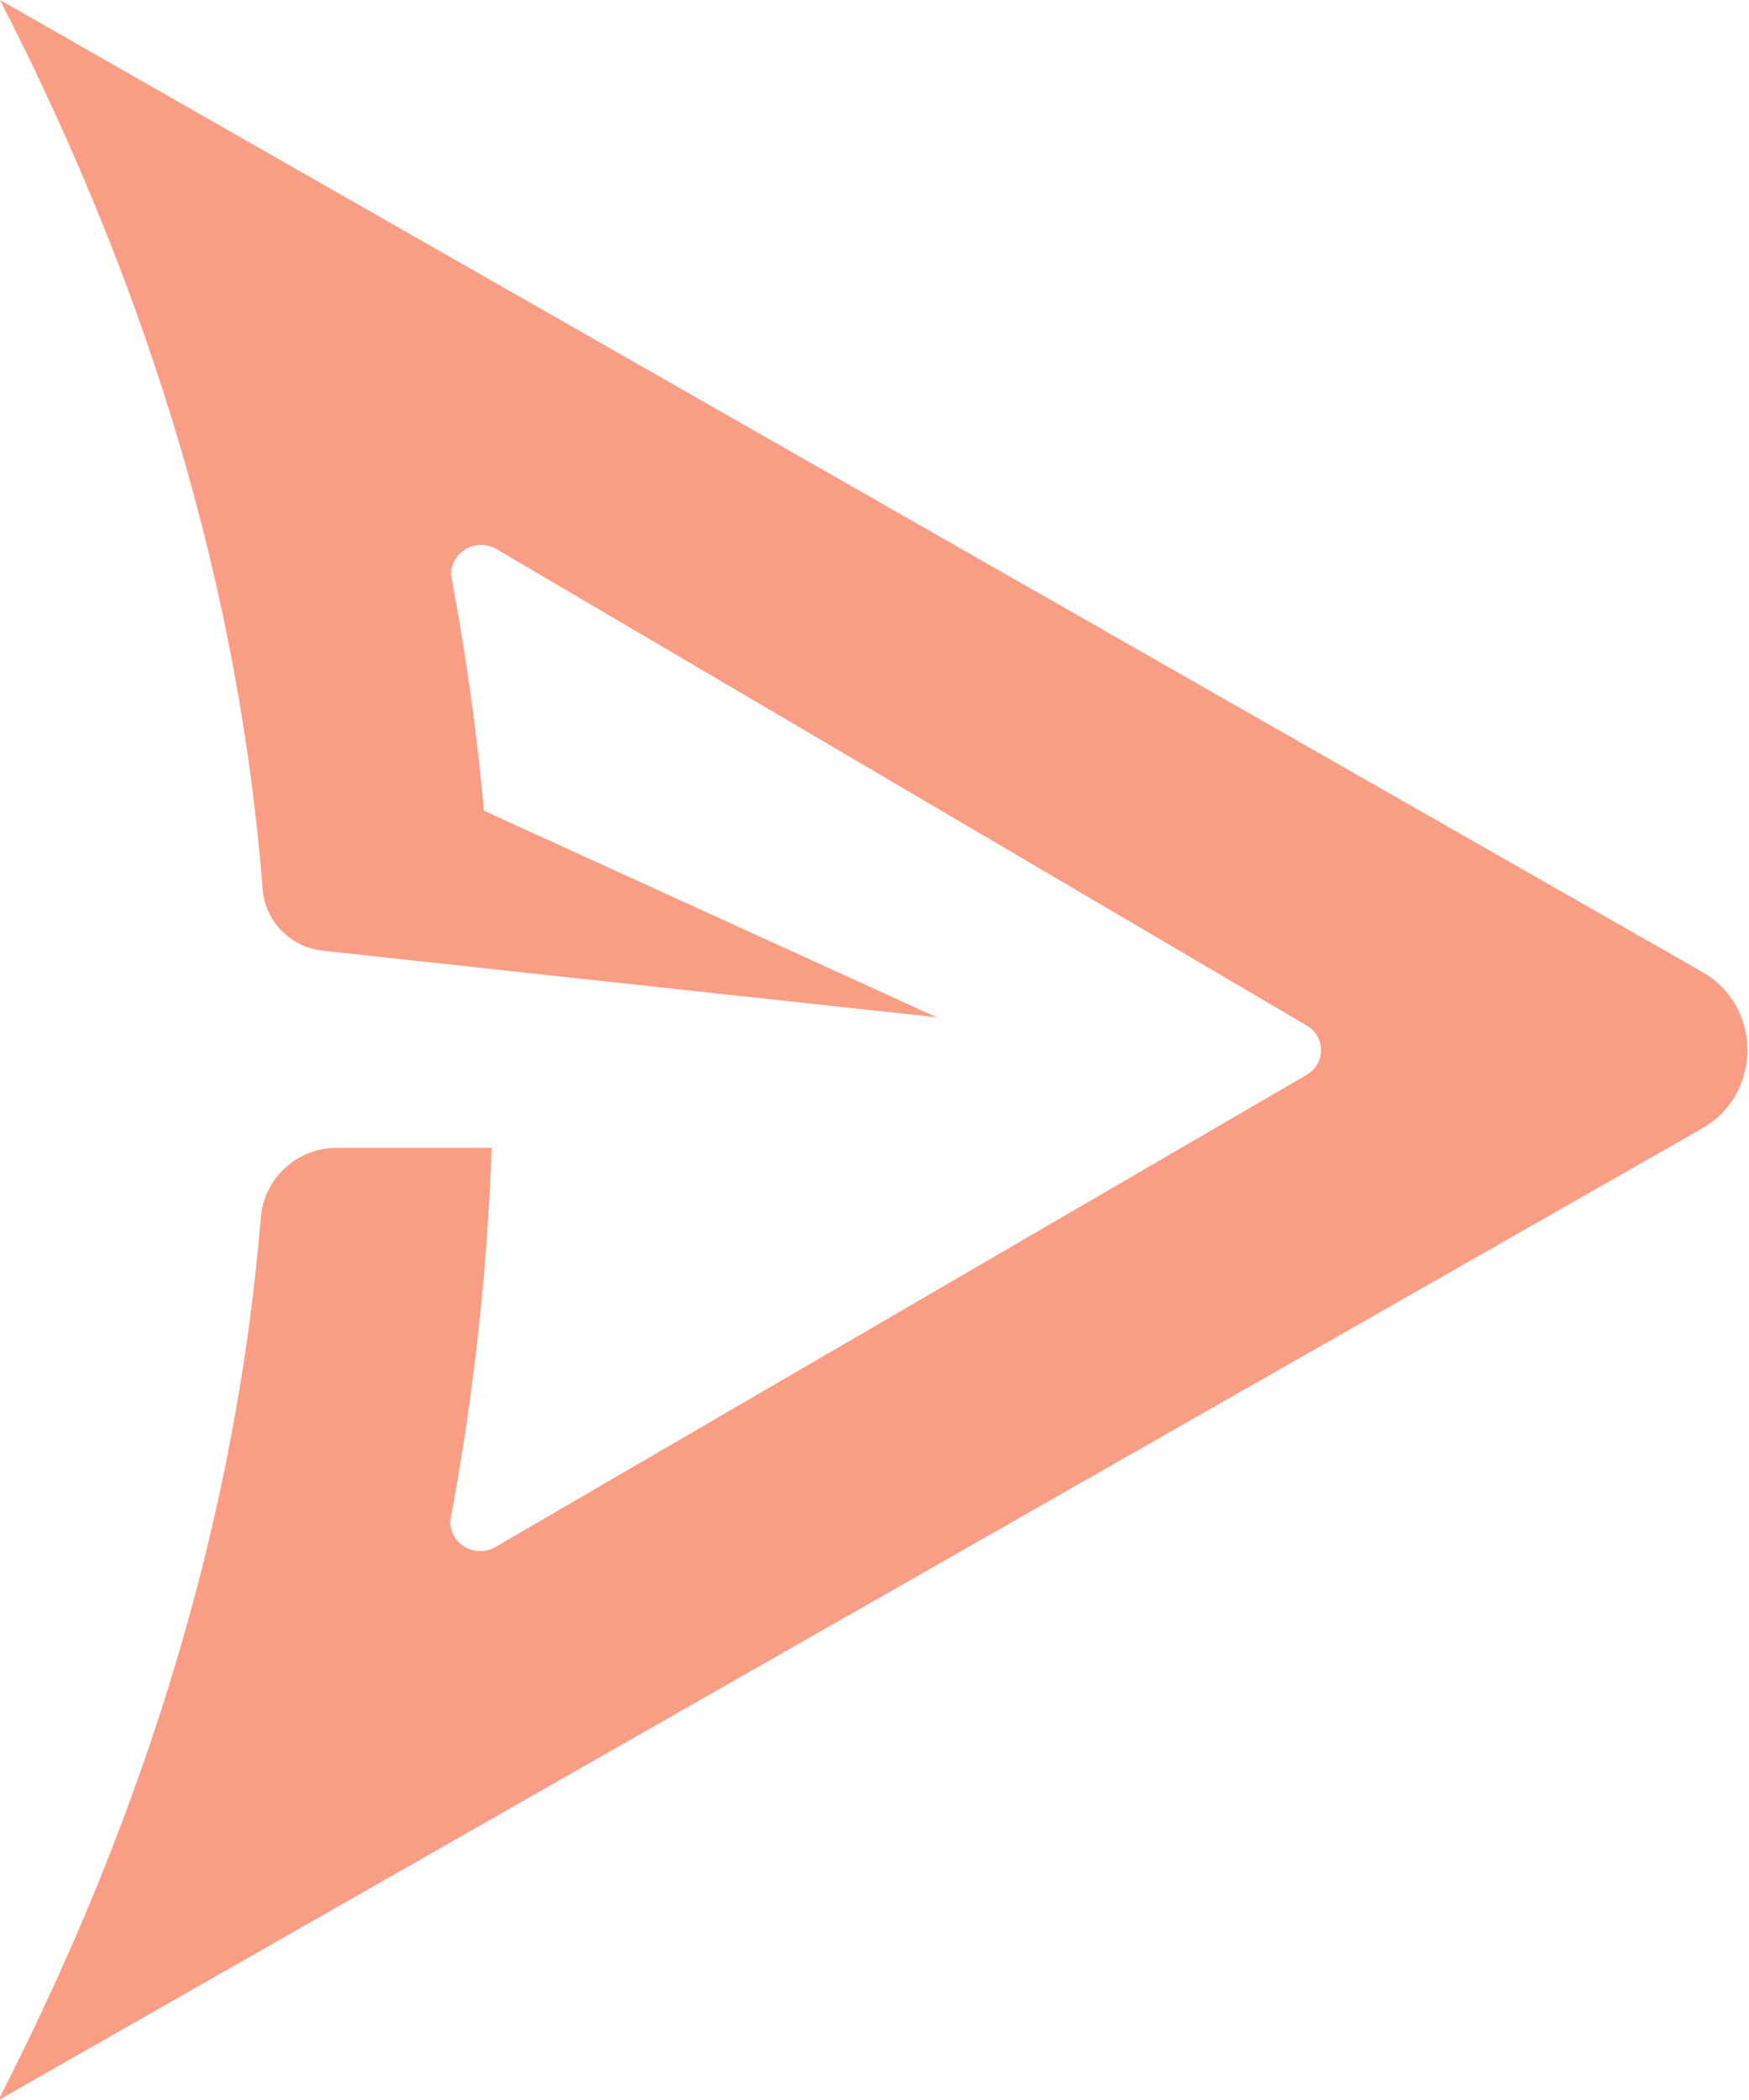
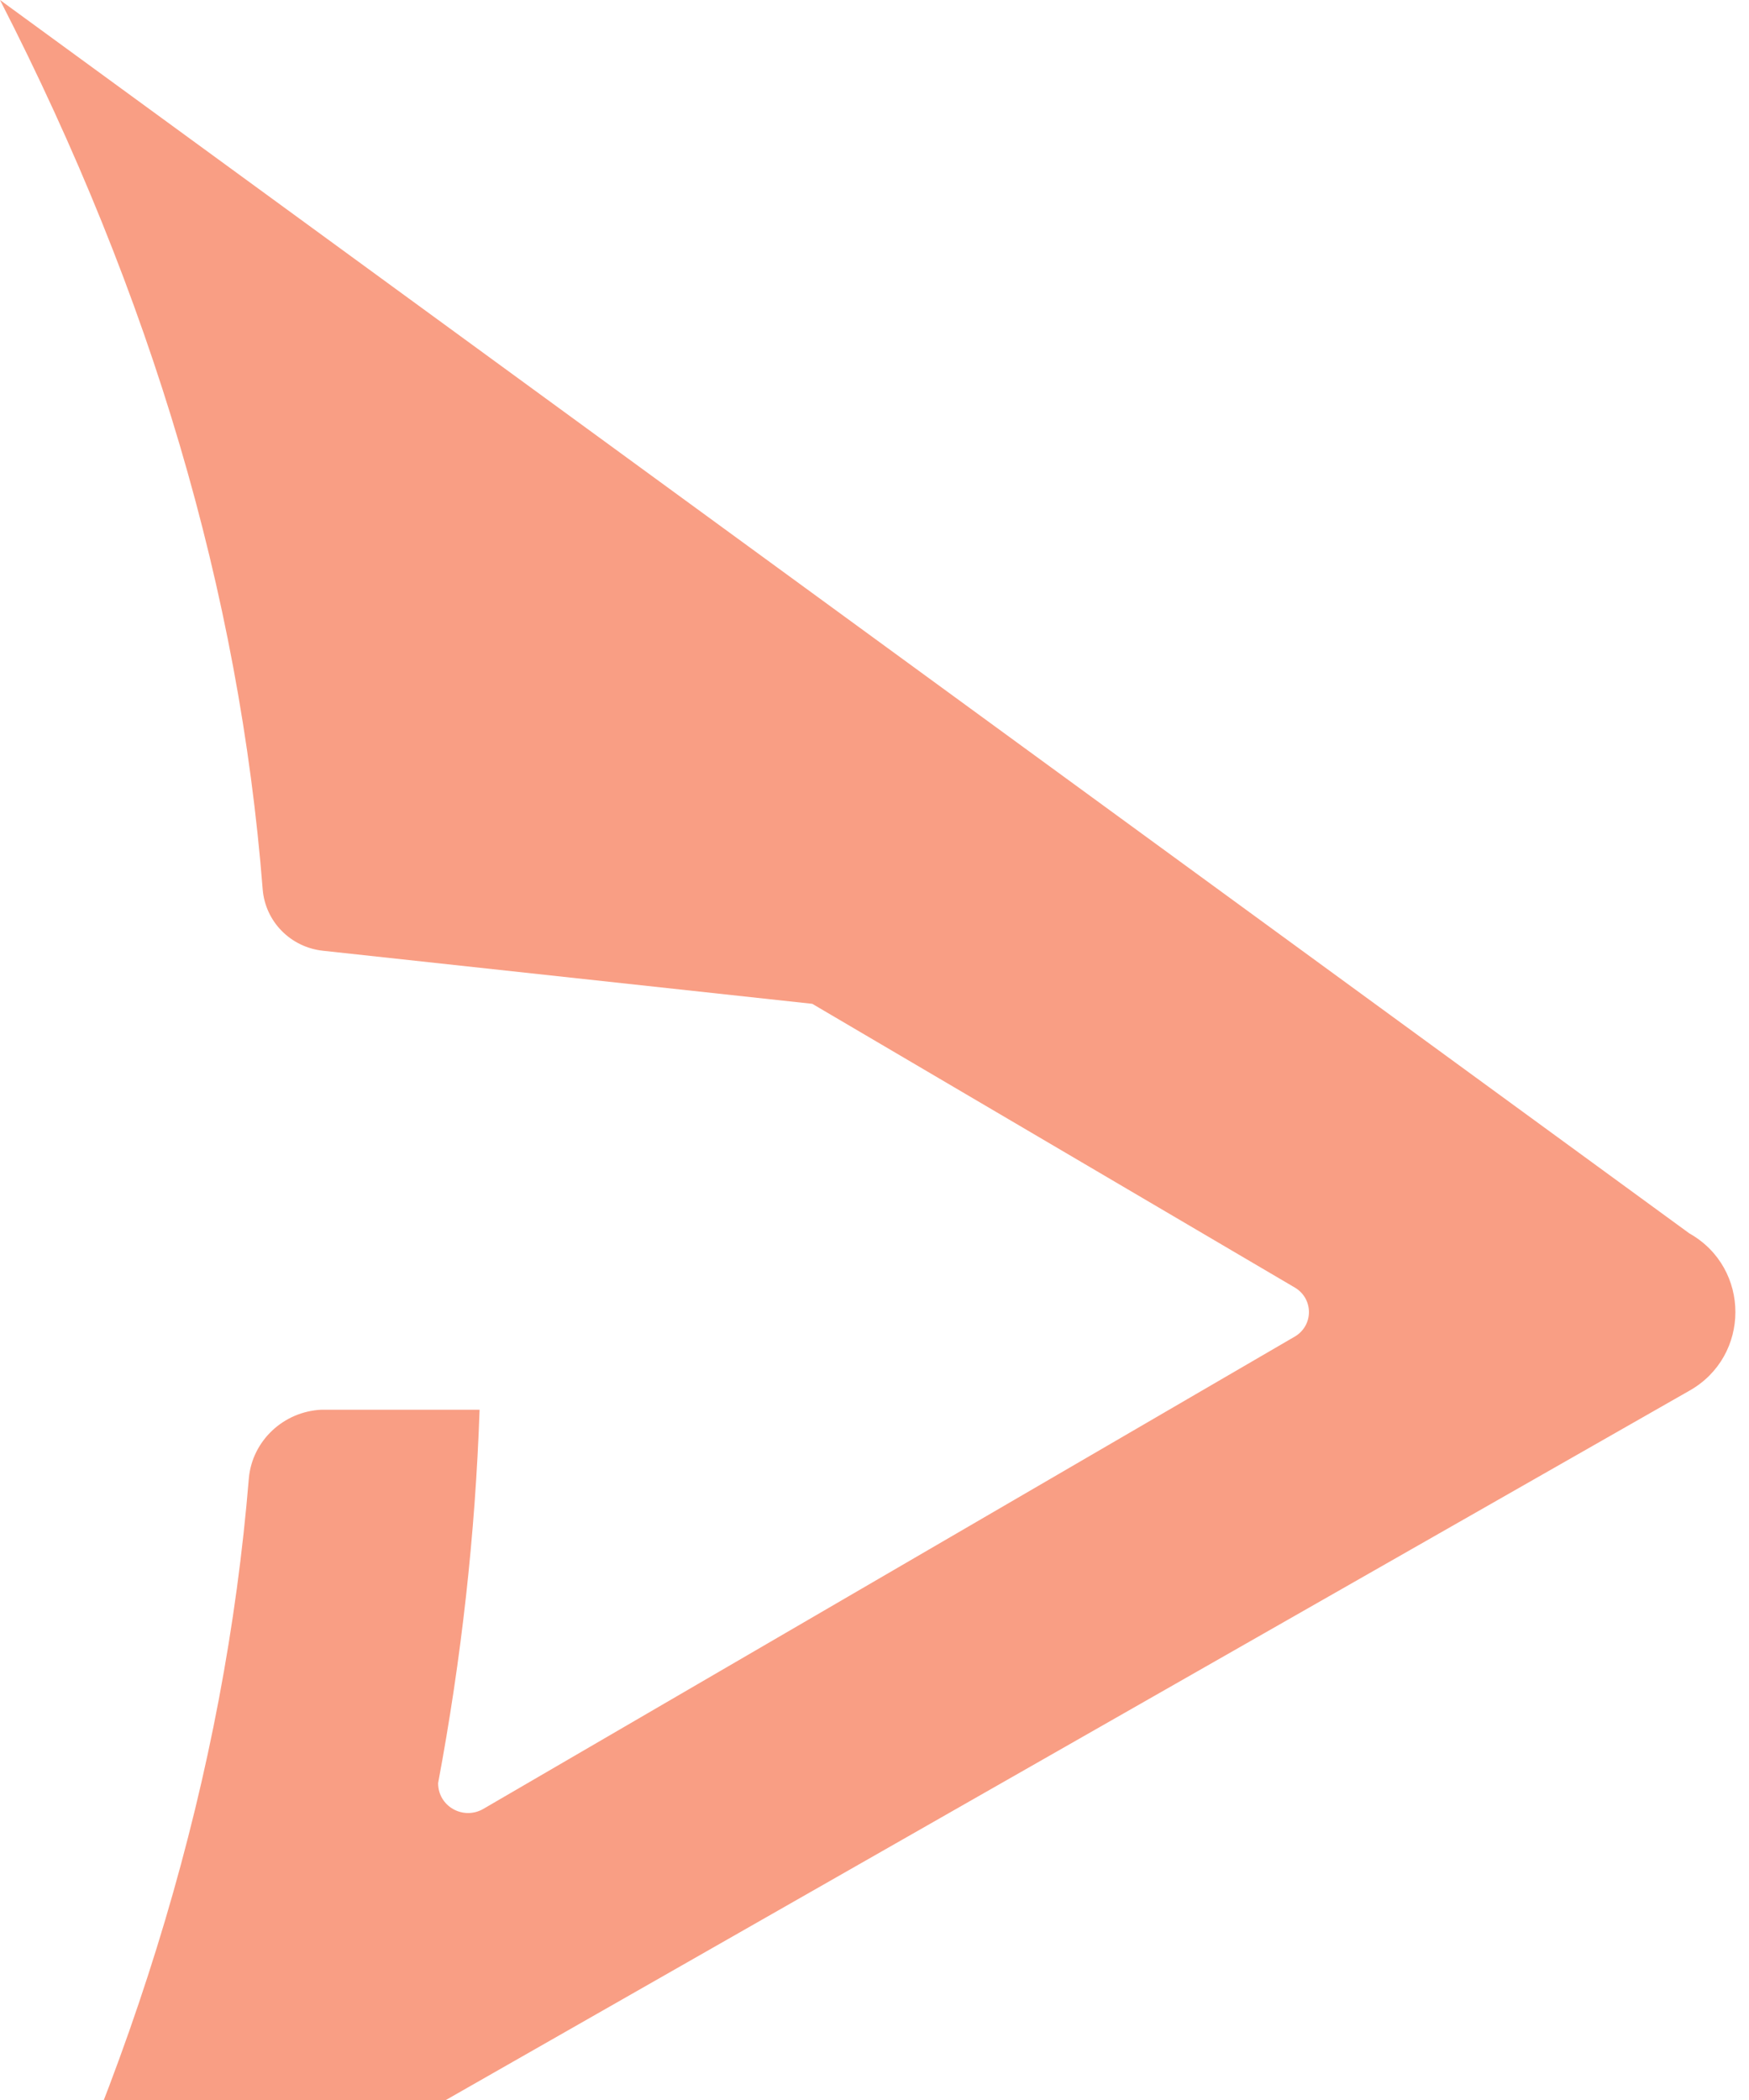
<svg xmlns="http://www.w3.org/2000/svg" id="b" data-name="Layer 2" width="20.24" height="24.3" viewBox="0 0 20.24 24.3">
  <defs>
    <style>
      .d {
        fill: #f99e84;
        stroke-width: 0px;
      }
    </style>
  </defs>
  <g id="c" data-name="Layer 1">
-     <path class="d" d="M10.84,11.77l-5.24-2.39c-.08-.91-.21-1.82-.38-2.73,0-.27.29-.43.52-.3l9.39,5.52c.21.13.21.43,0,.56l-9.4,5.47c-.23.13-.52-.03-.52-.3.27-1.44.43-2.88.48-4.32h-1.83c-.44.02-.8.36-.84.79-.28,3.41-1.29,6.82-3.04,10.23l19.71-11.24c.71-.4.71-1.42,0-1.82L0,0c1.76,3.43,2.77,6.86,3.04,10.29.03.37.32.67.7.71l7.1.77Z" />
+     <path class="d" d="M10.84,11.77l-5.24-2.39l9.39,5.52c.21.13.21.43,0,.56l-9.4,5.47c-.23.13-.52-.03-.52-.3.27-1.44.43-2.88.48-4.32h-1.83c-.44.02-.8.36-.84.79-.28,3.41-1.29,6.82-3.04,10.23l19.71-11.24c.71-.4.71-1.42,0-1.82L0,0c1.76,3.43,2.77,6.86,3.04,10.29.03.37.32.67.7.71l7.1.77Z" />
  </g>
</svg>